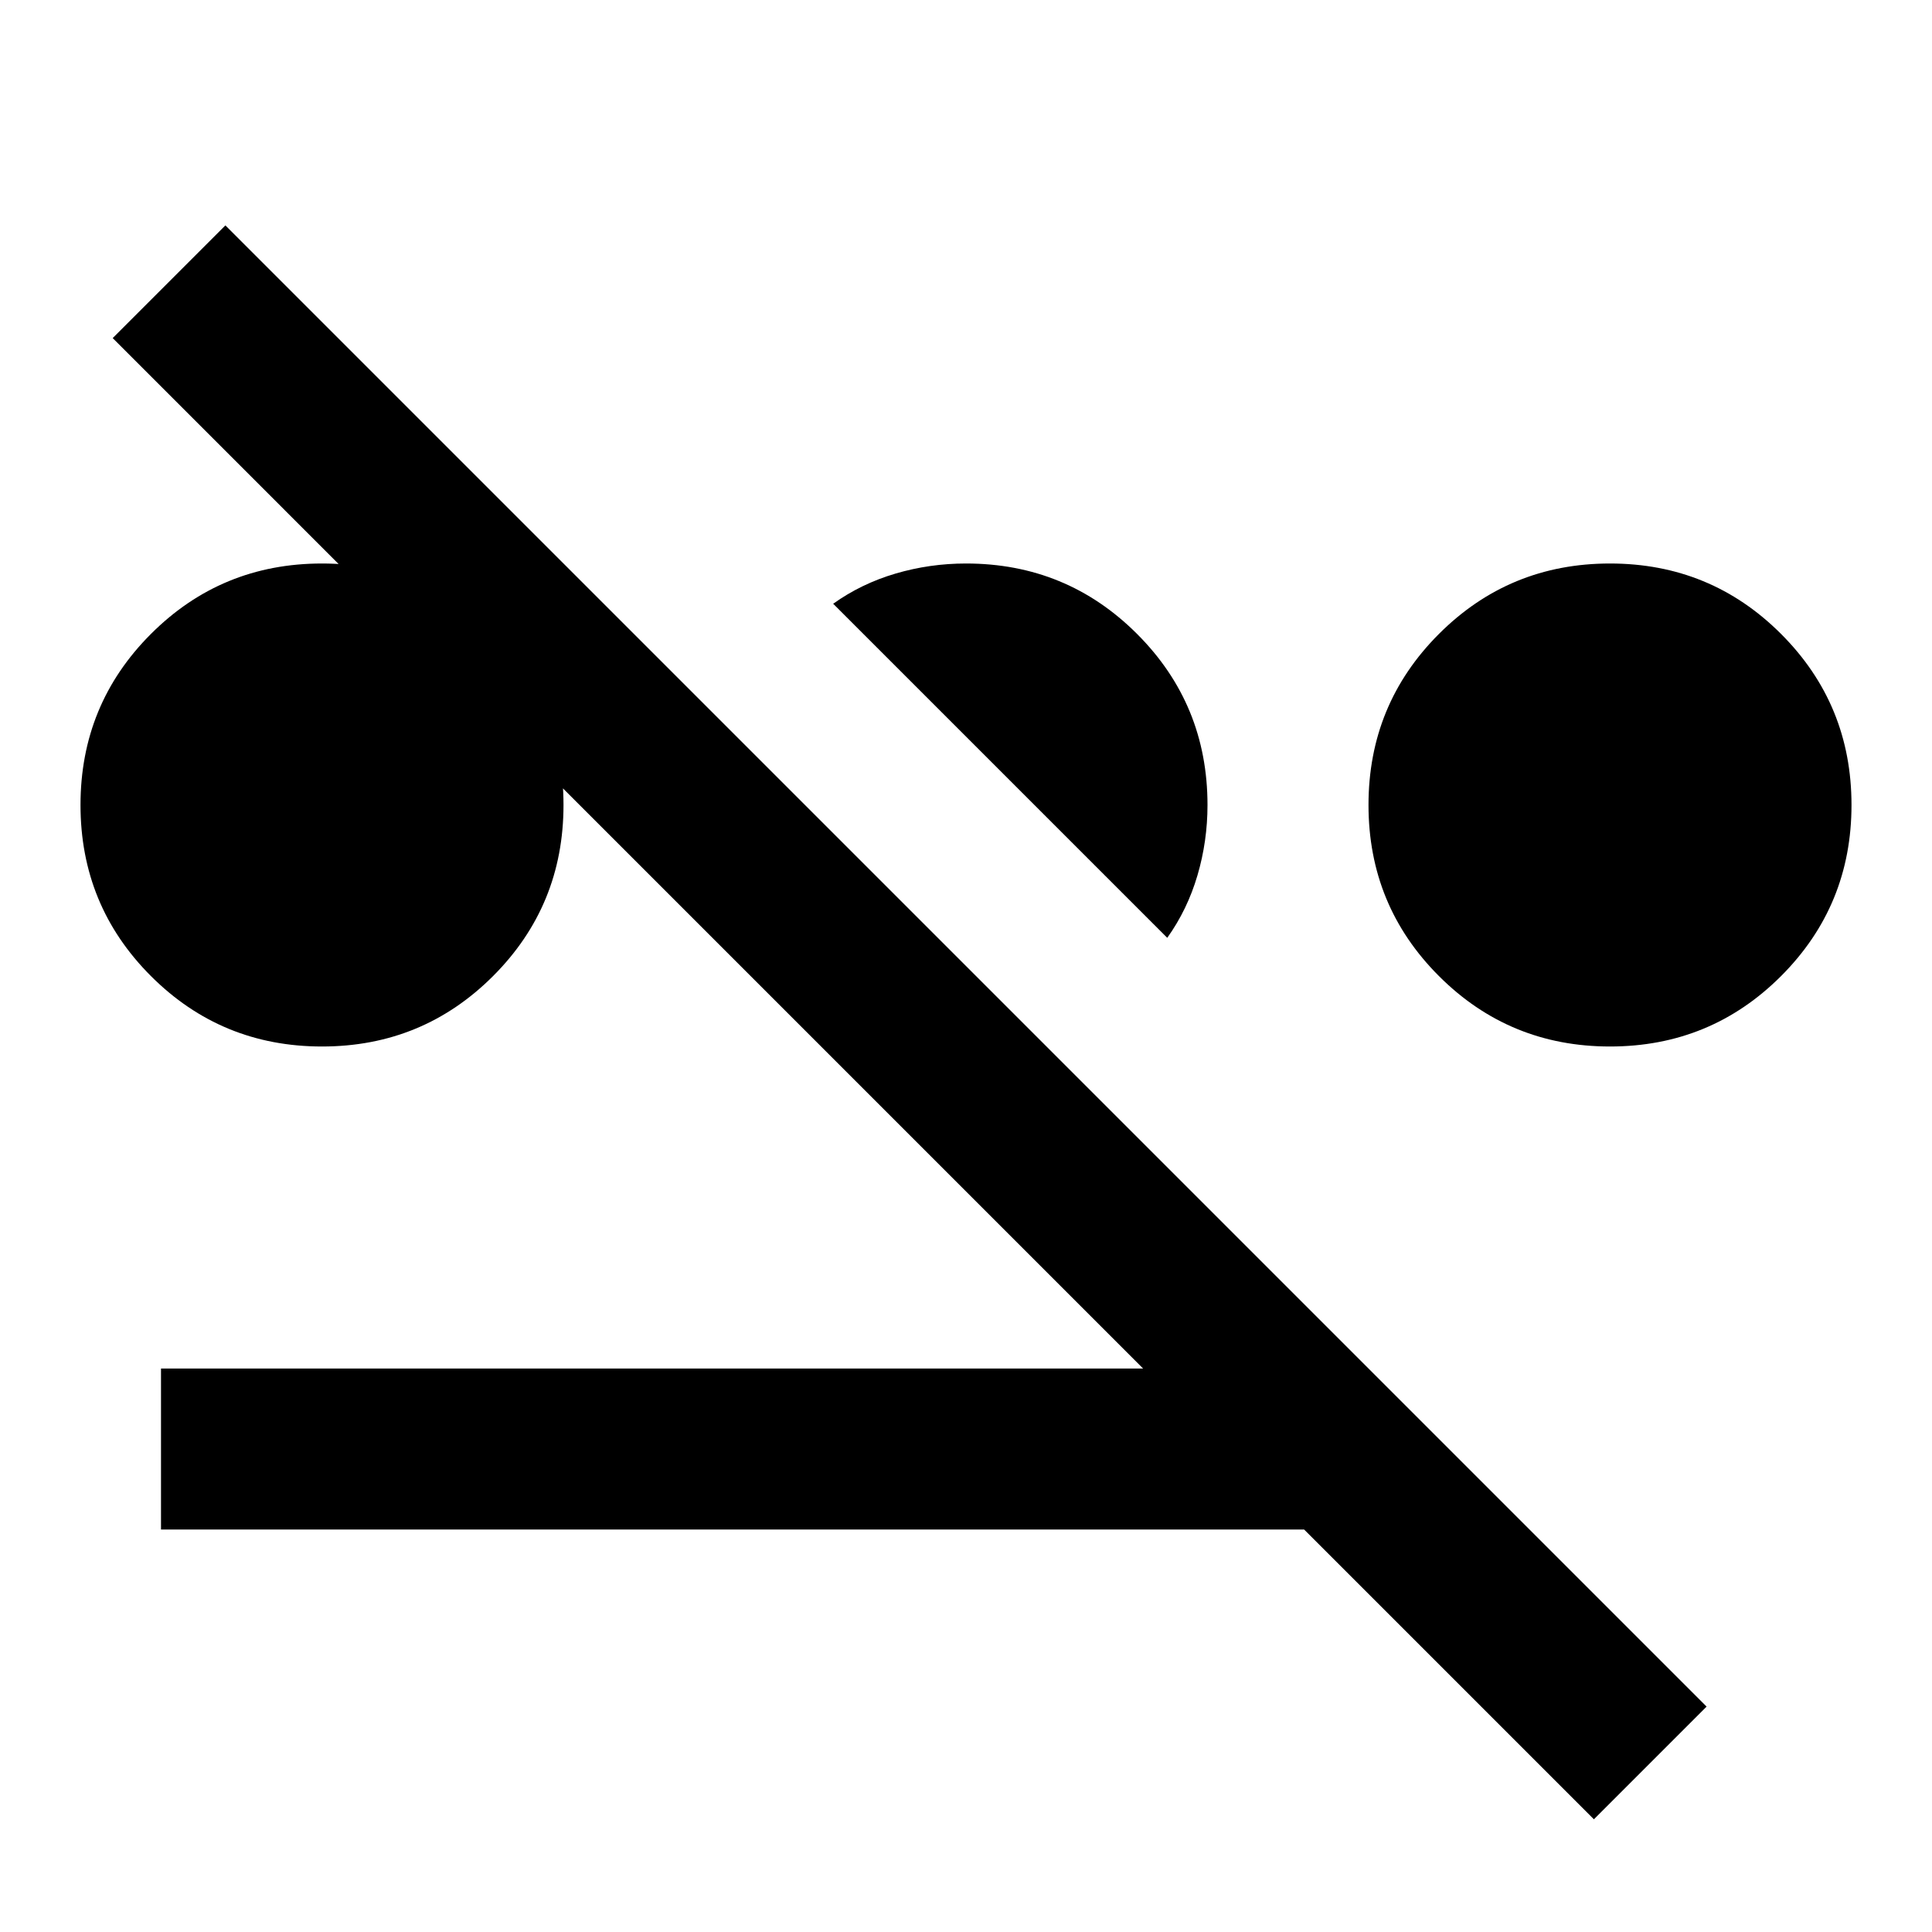
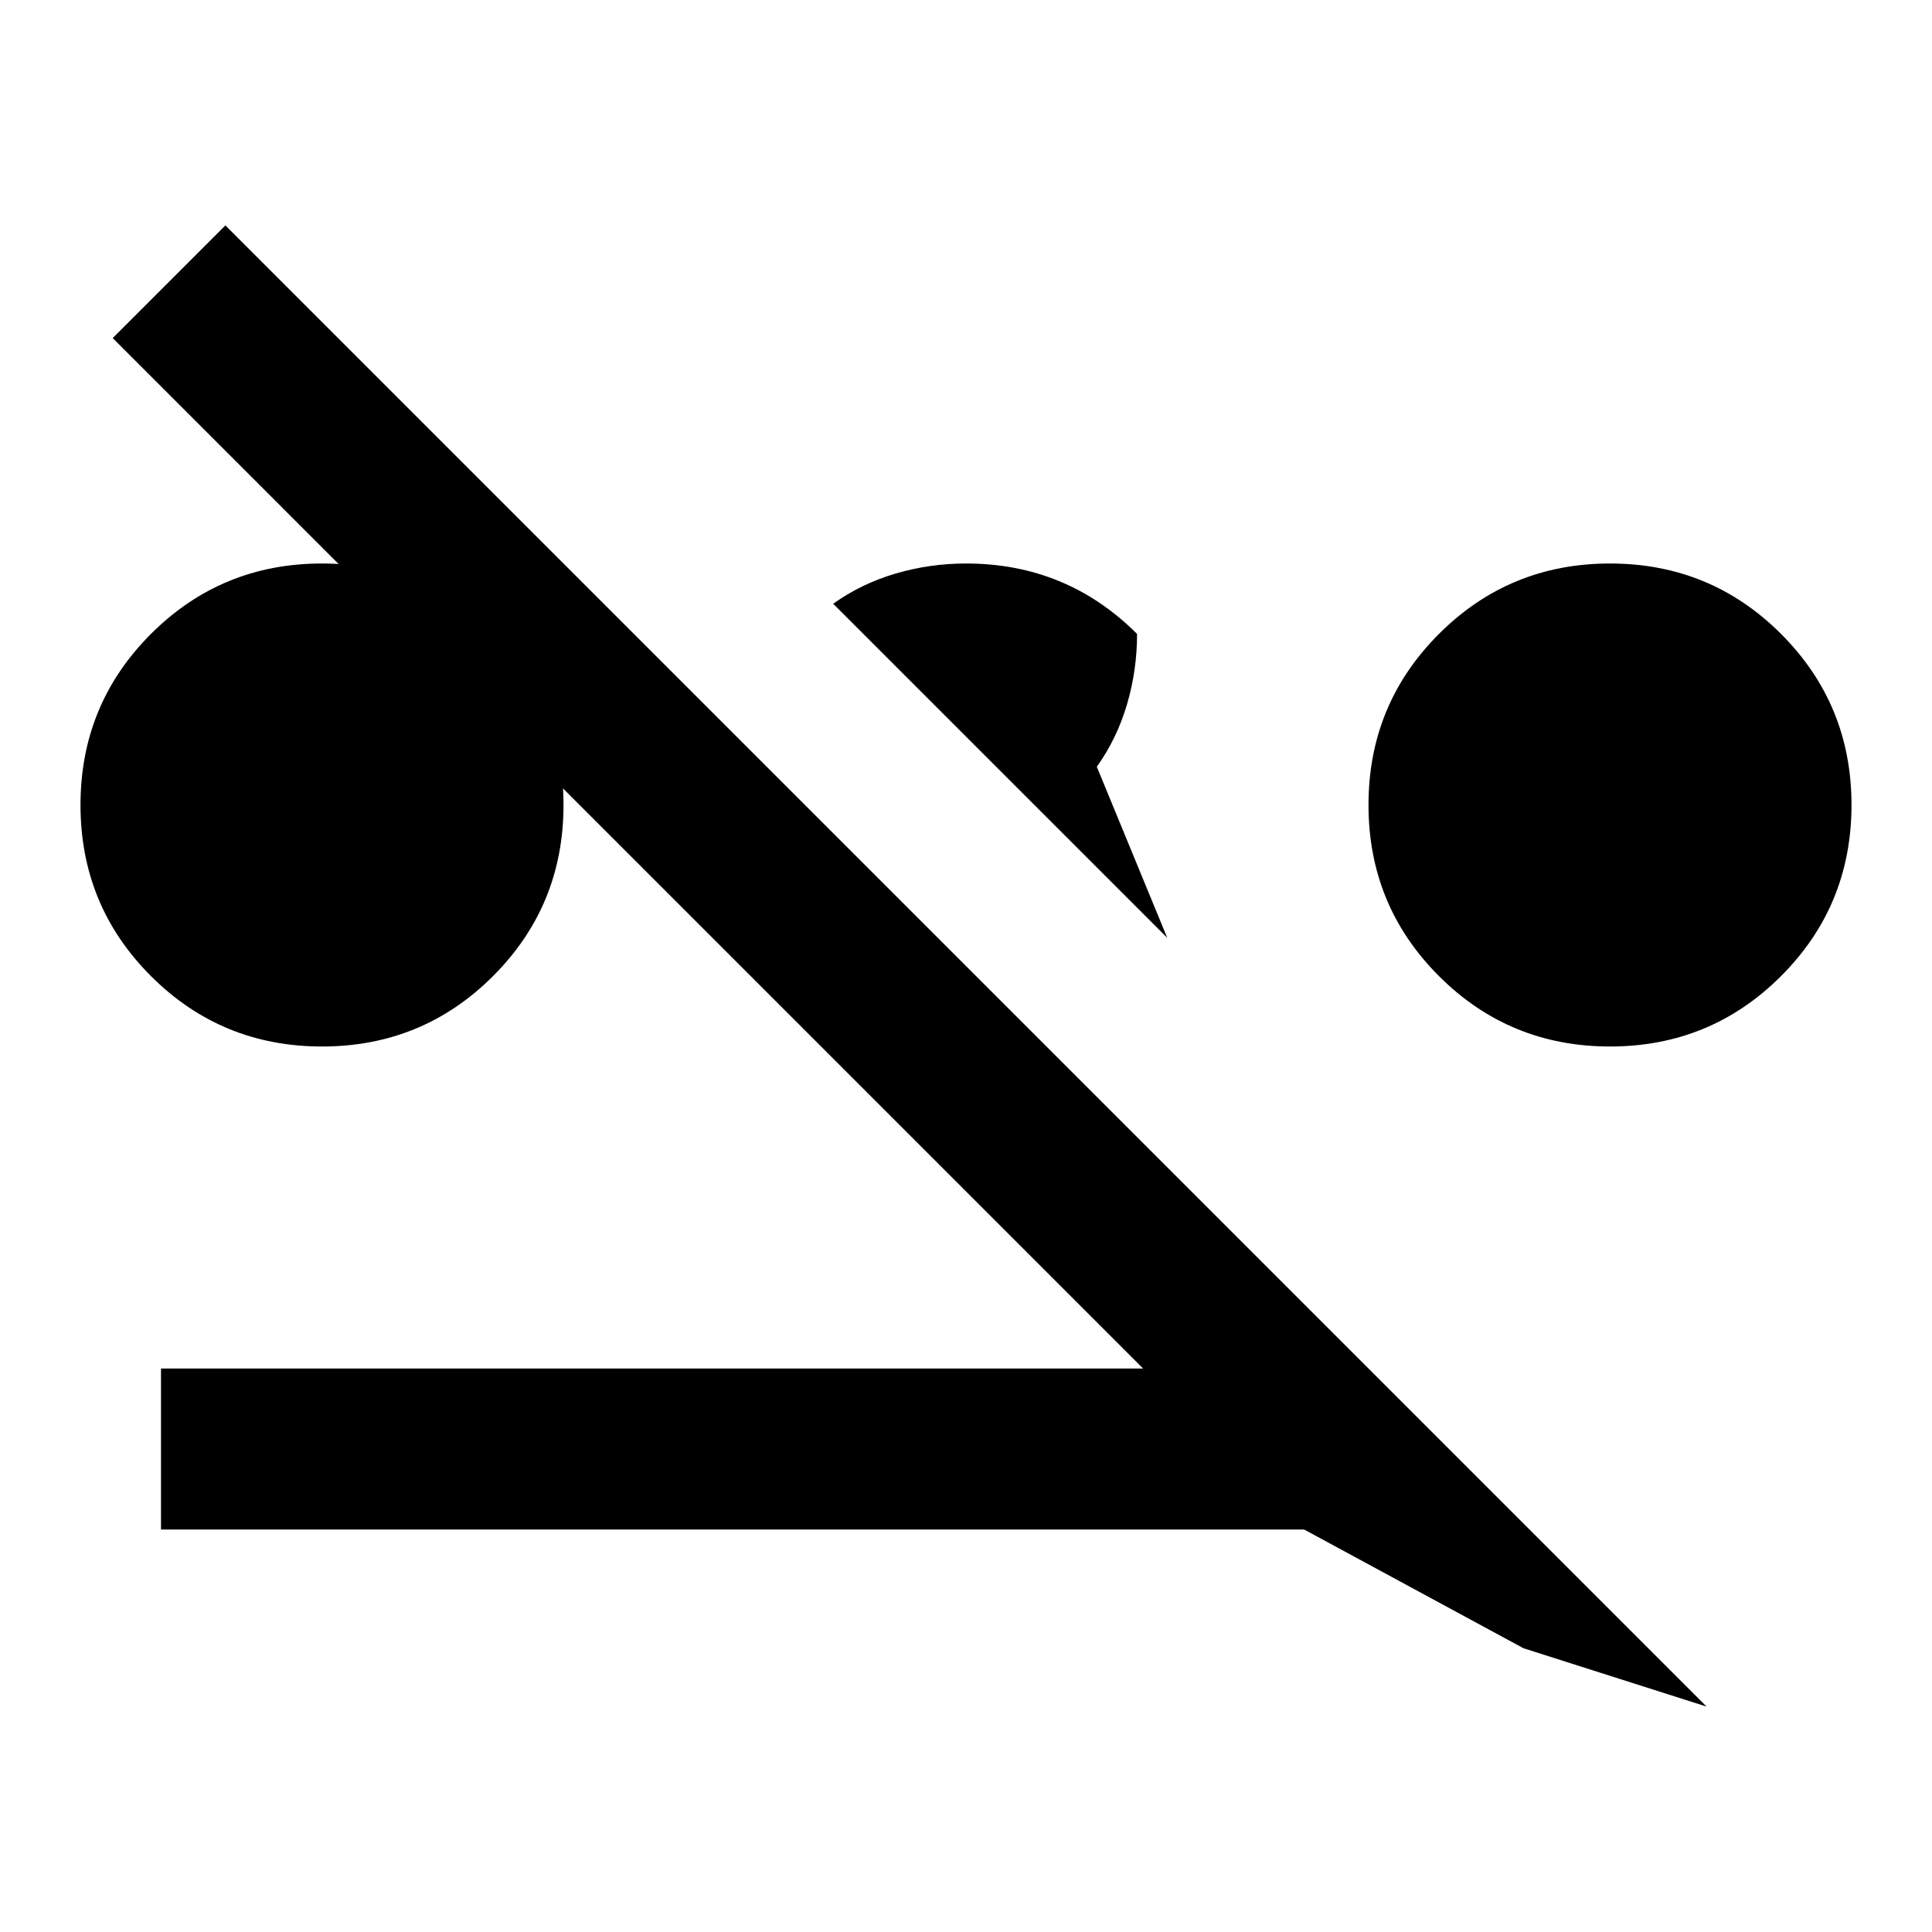
<svg xmlns="http://www.w3.org/2000/svg" width="800" height="800" viewBox="0 0 24 24">
-   <path fill="currentColor" d="M4 13q-1.25 0-2.125-.875T1 10t.875-2.125T4 7t2.125.875T7 10t-.875 2.125T4 13m16 0q-1.25 0-2.125-.875T17 10t.875-2.125T20 7t2.125.875T23 10t-.875 2.125T20 13m-5.5-1.35L10.35 7.5q.35-.25.775-.375T12 7q1.25 0 2.125.875T15 10q0 .45-.125.875t-.375.775m5.3 10.95L16.2 19H2v-2h12.2L1.4 4.2l1.4-1.4l18.4 18.4z" />
+   <path fill="currentColor" d="M4 13q-1.25 0-2.125-.875T1 10t.875-2.125T4 7t2.125.875T7 10t-.875 2.125T4 13m16 0q-1.25 0-2.125-.875T17 10t.875-2.125T20 7t2.125.875T23 10t-.875 2.125T20 13m-5.5-1.35L10.35 7.5q.35-.25.775-.375T12 7q1.25 0 2.125.875q0 .45-.125.875t-.375.775m5.3 10.95L16.2 19H2v-2h12.2L1.4 4.2l1.4-1.4l18.4 18.4z" />
</svg>